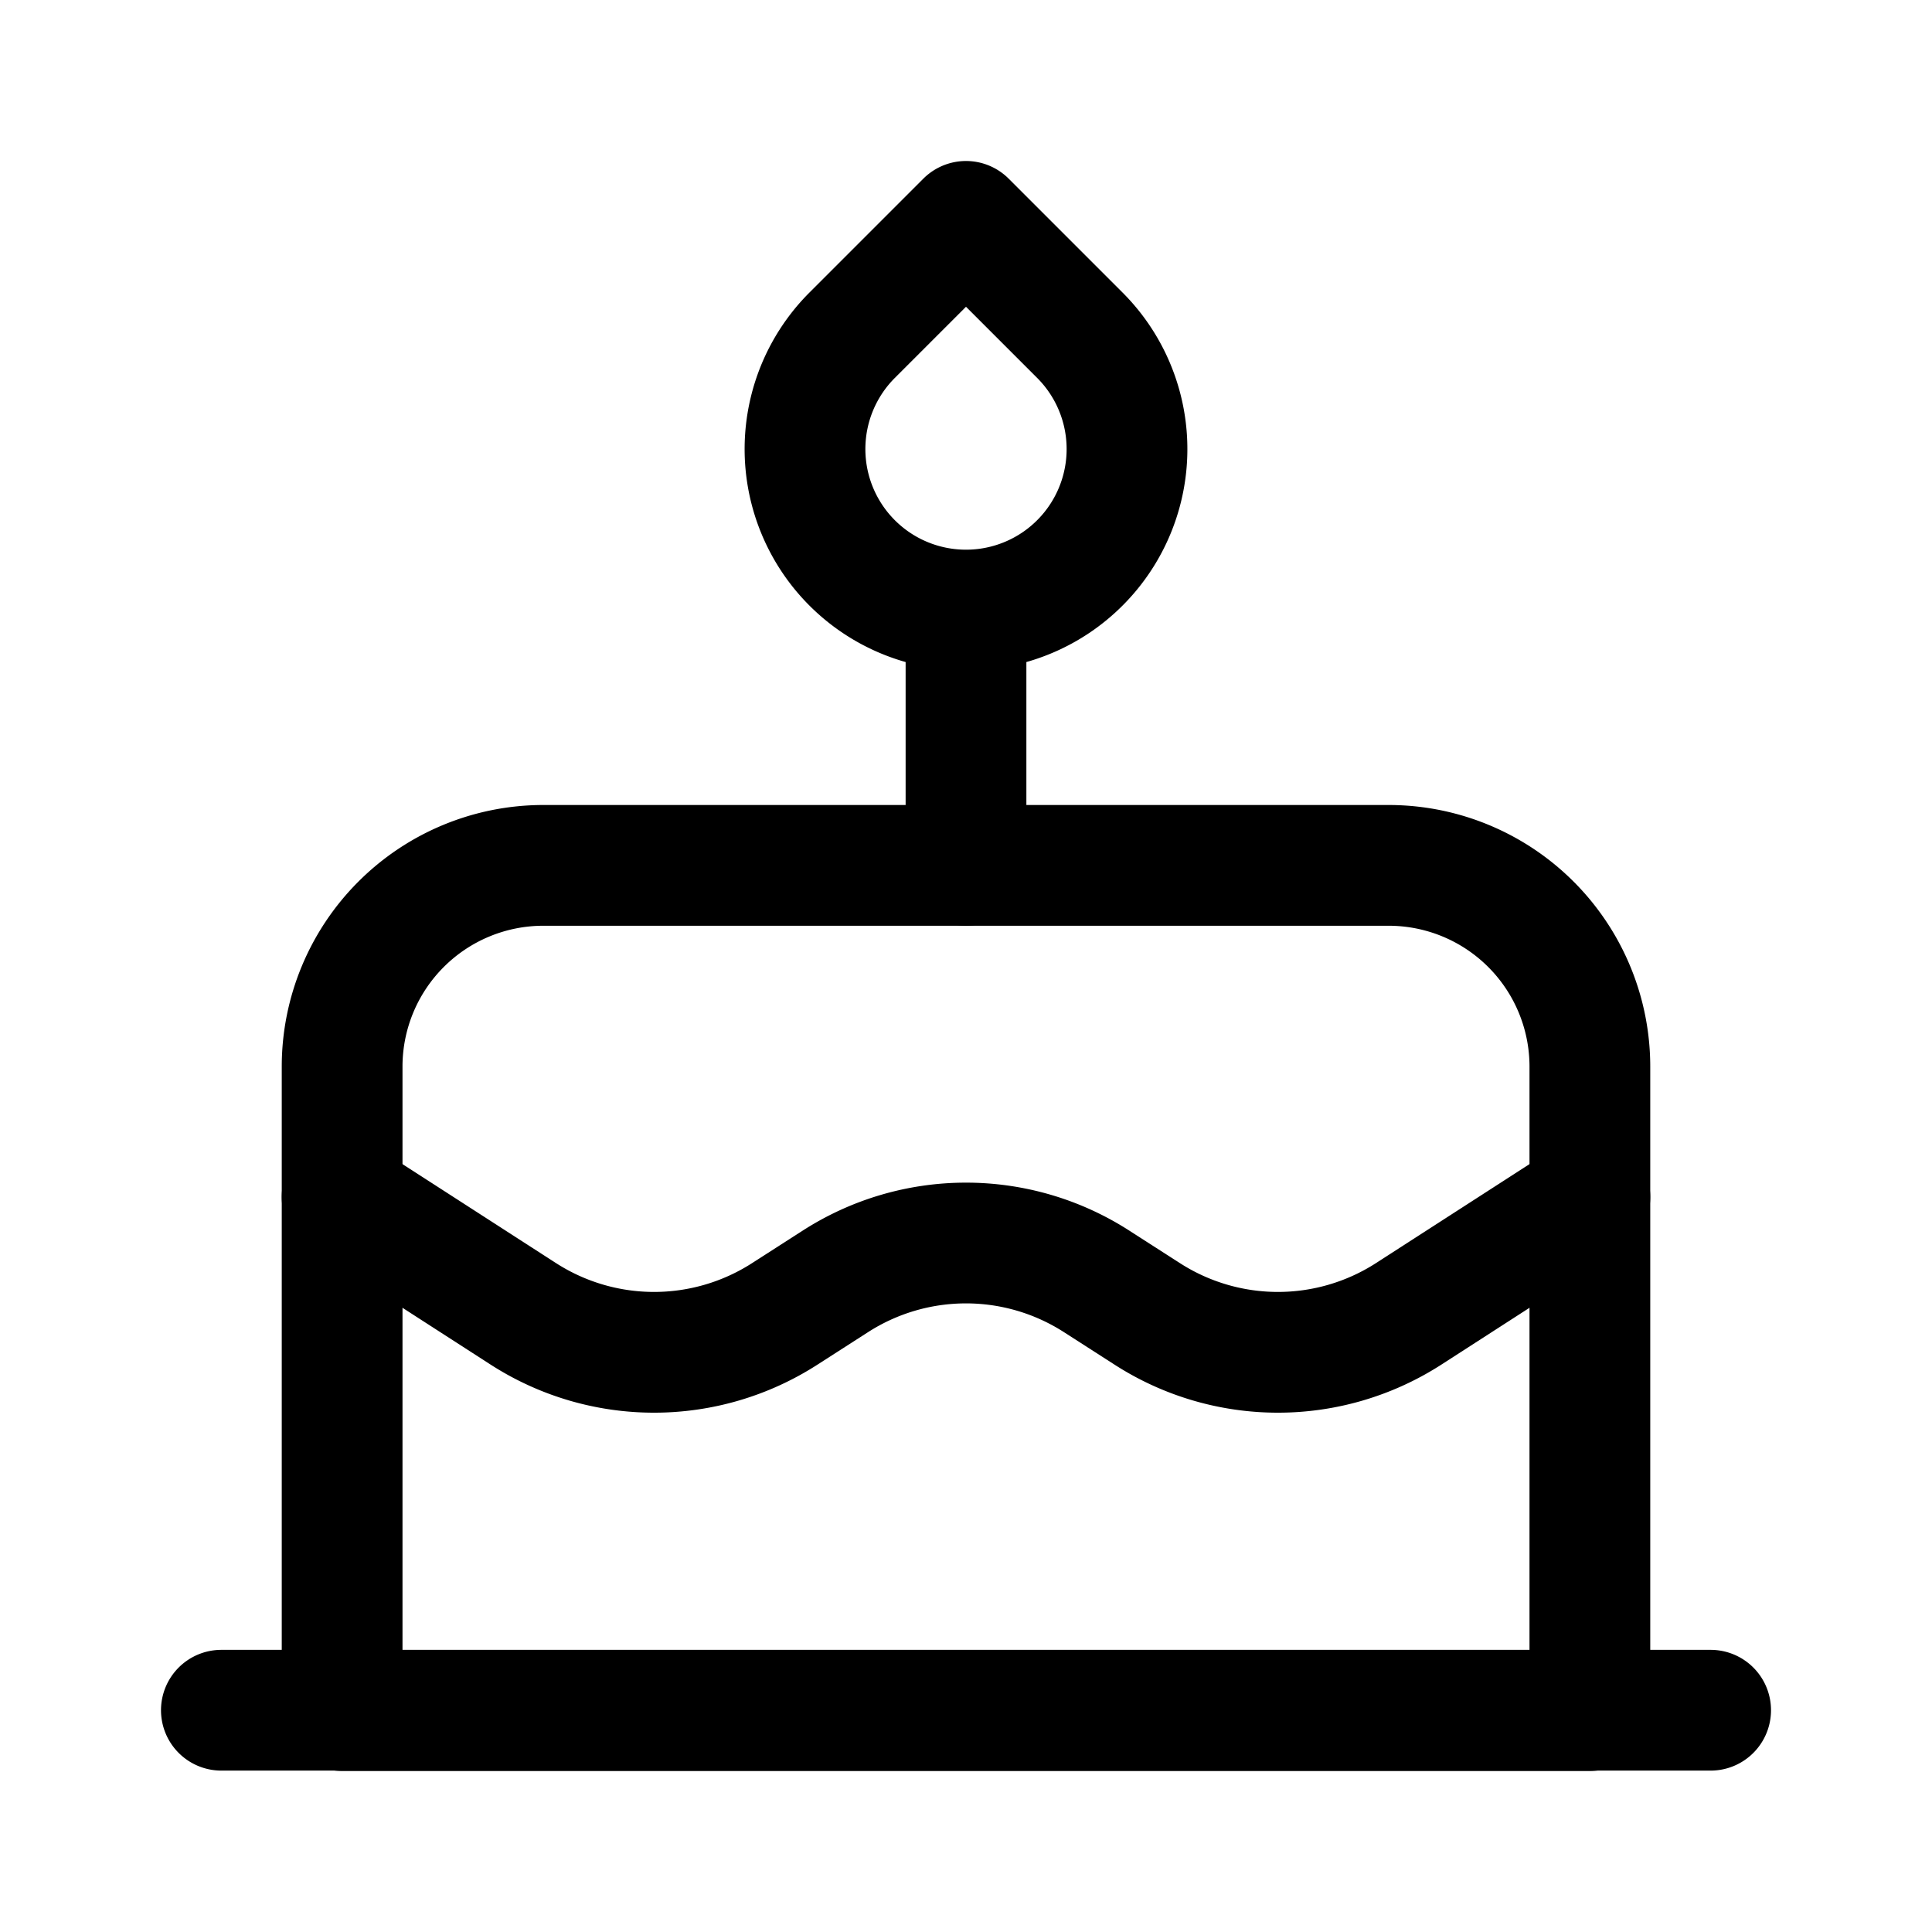
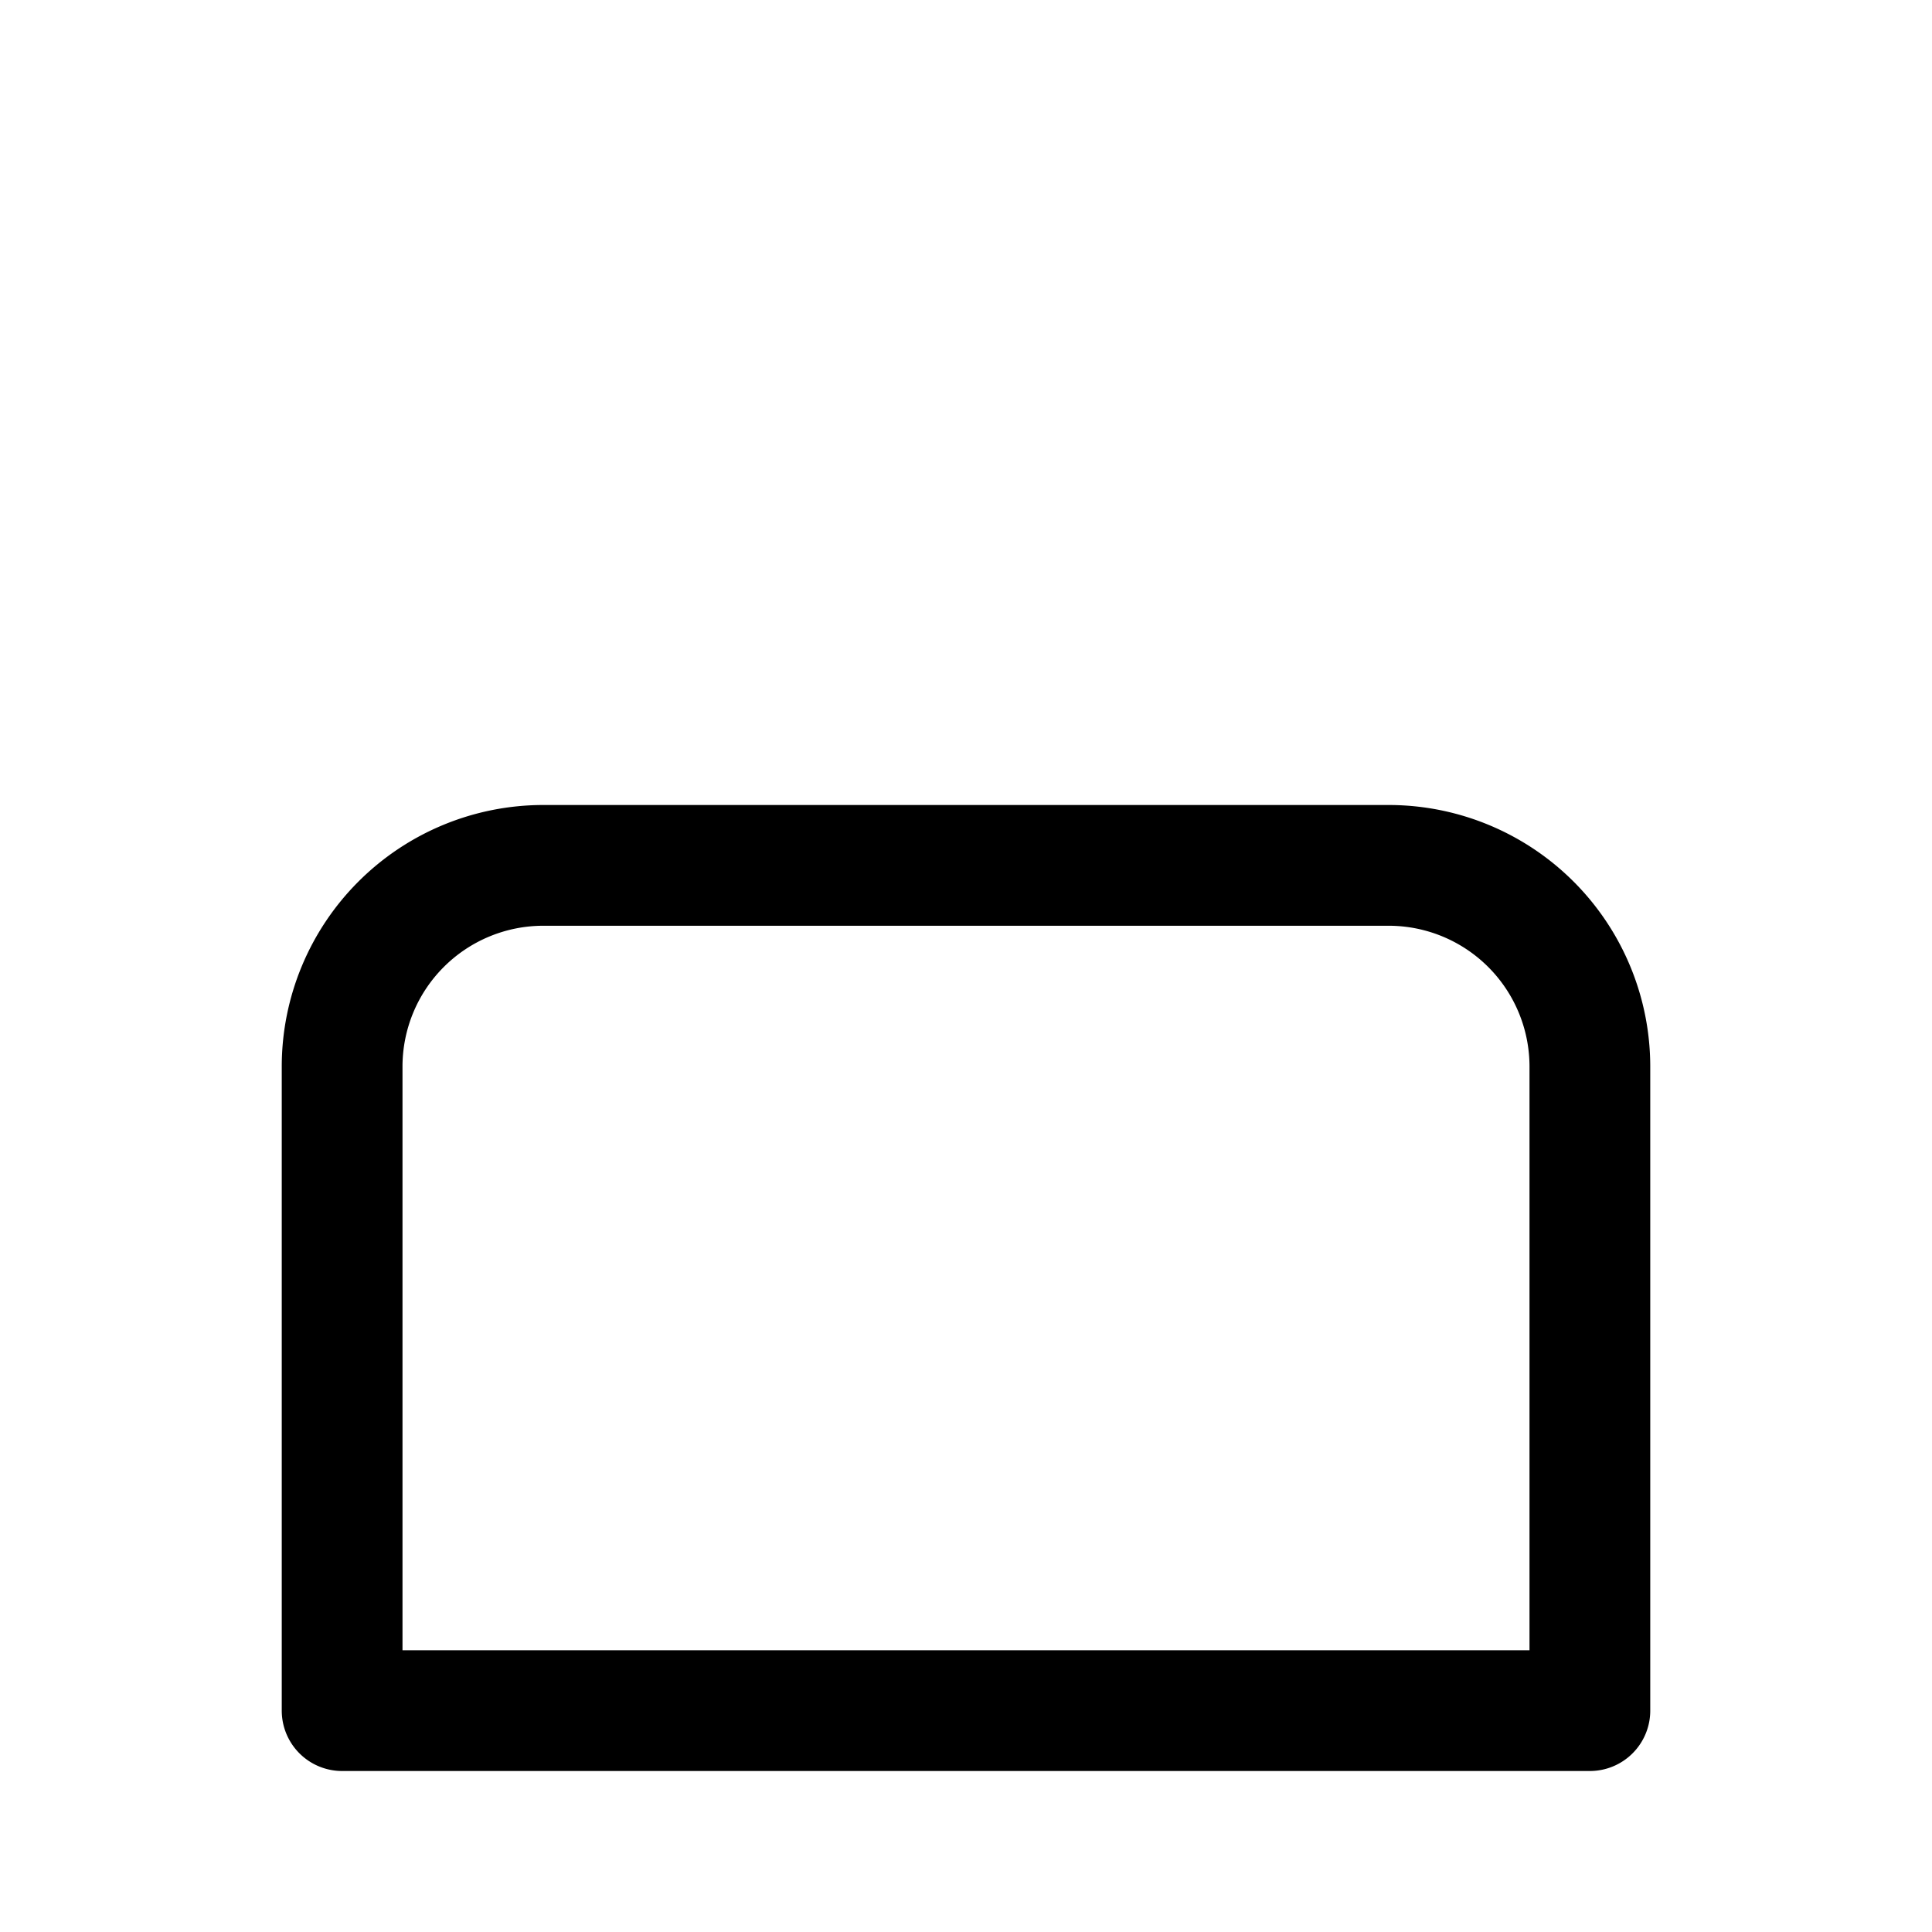
<svg xmlns="http://www.w3.org/2000/svg" width="24" height="24" fill="none" viewBox="0 0 24 24">
  <path stroke="currentColor" stroke-linecap="round" stroke-linejoin="round" stroke-width="1.5" d="M4.25 13.25a2.5 2.5 0 0 1 2.5-2.5h10.5a2.5 2.5 0 0 1 2.5 2.5v8H4.25z" />
-   <path stroke="currentColor" stroke-linecap="round" stroke-linejoin="round" stroke-width="1.5" d="m4.25 14.87 2.249 1.45a3 3 0 0 0 3.252 0l.623-.4a3 3 0 0 1 3.252 0l.623.4a3 3 0 0 0 3.252 0l2.249-1.45m1.5 6.375H2.75M12 2.75l1.414 1.414a2 2 0 1 1-2.828 0zm0 4.83v3.17" />
</svg>